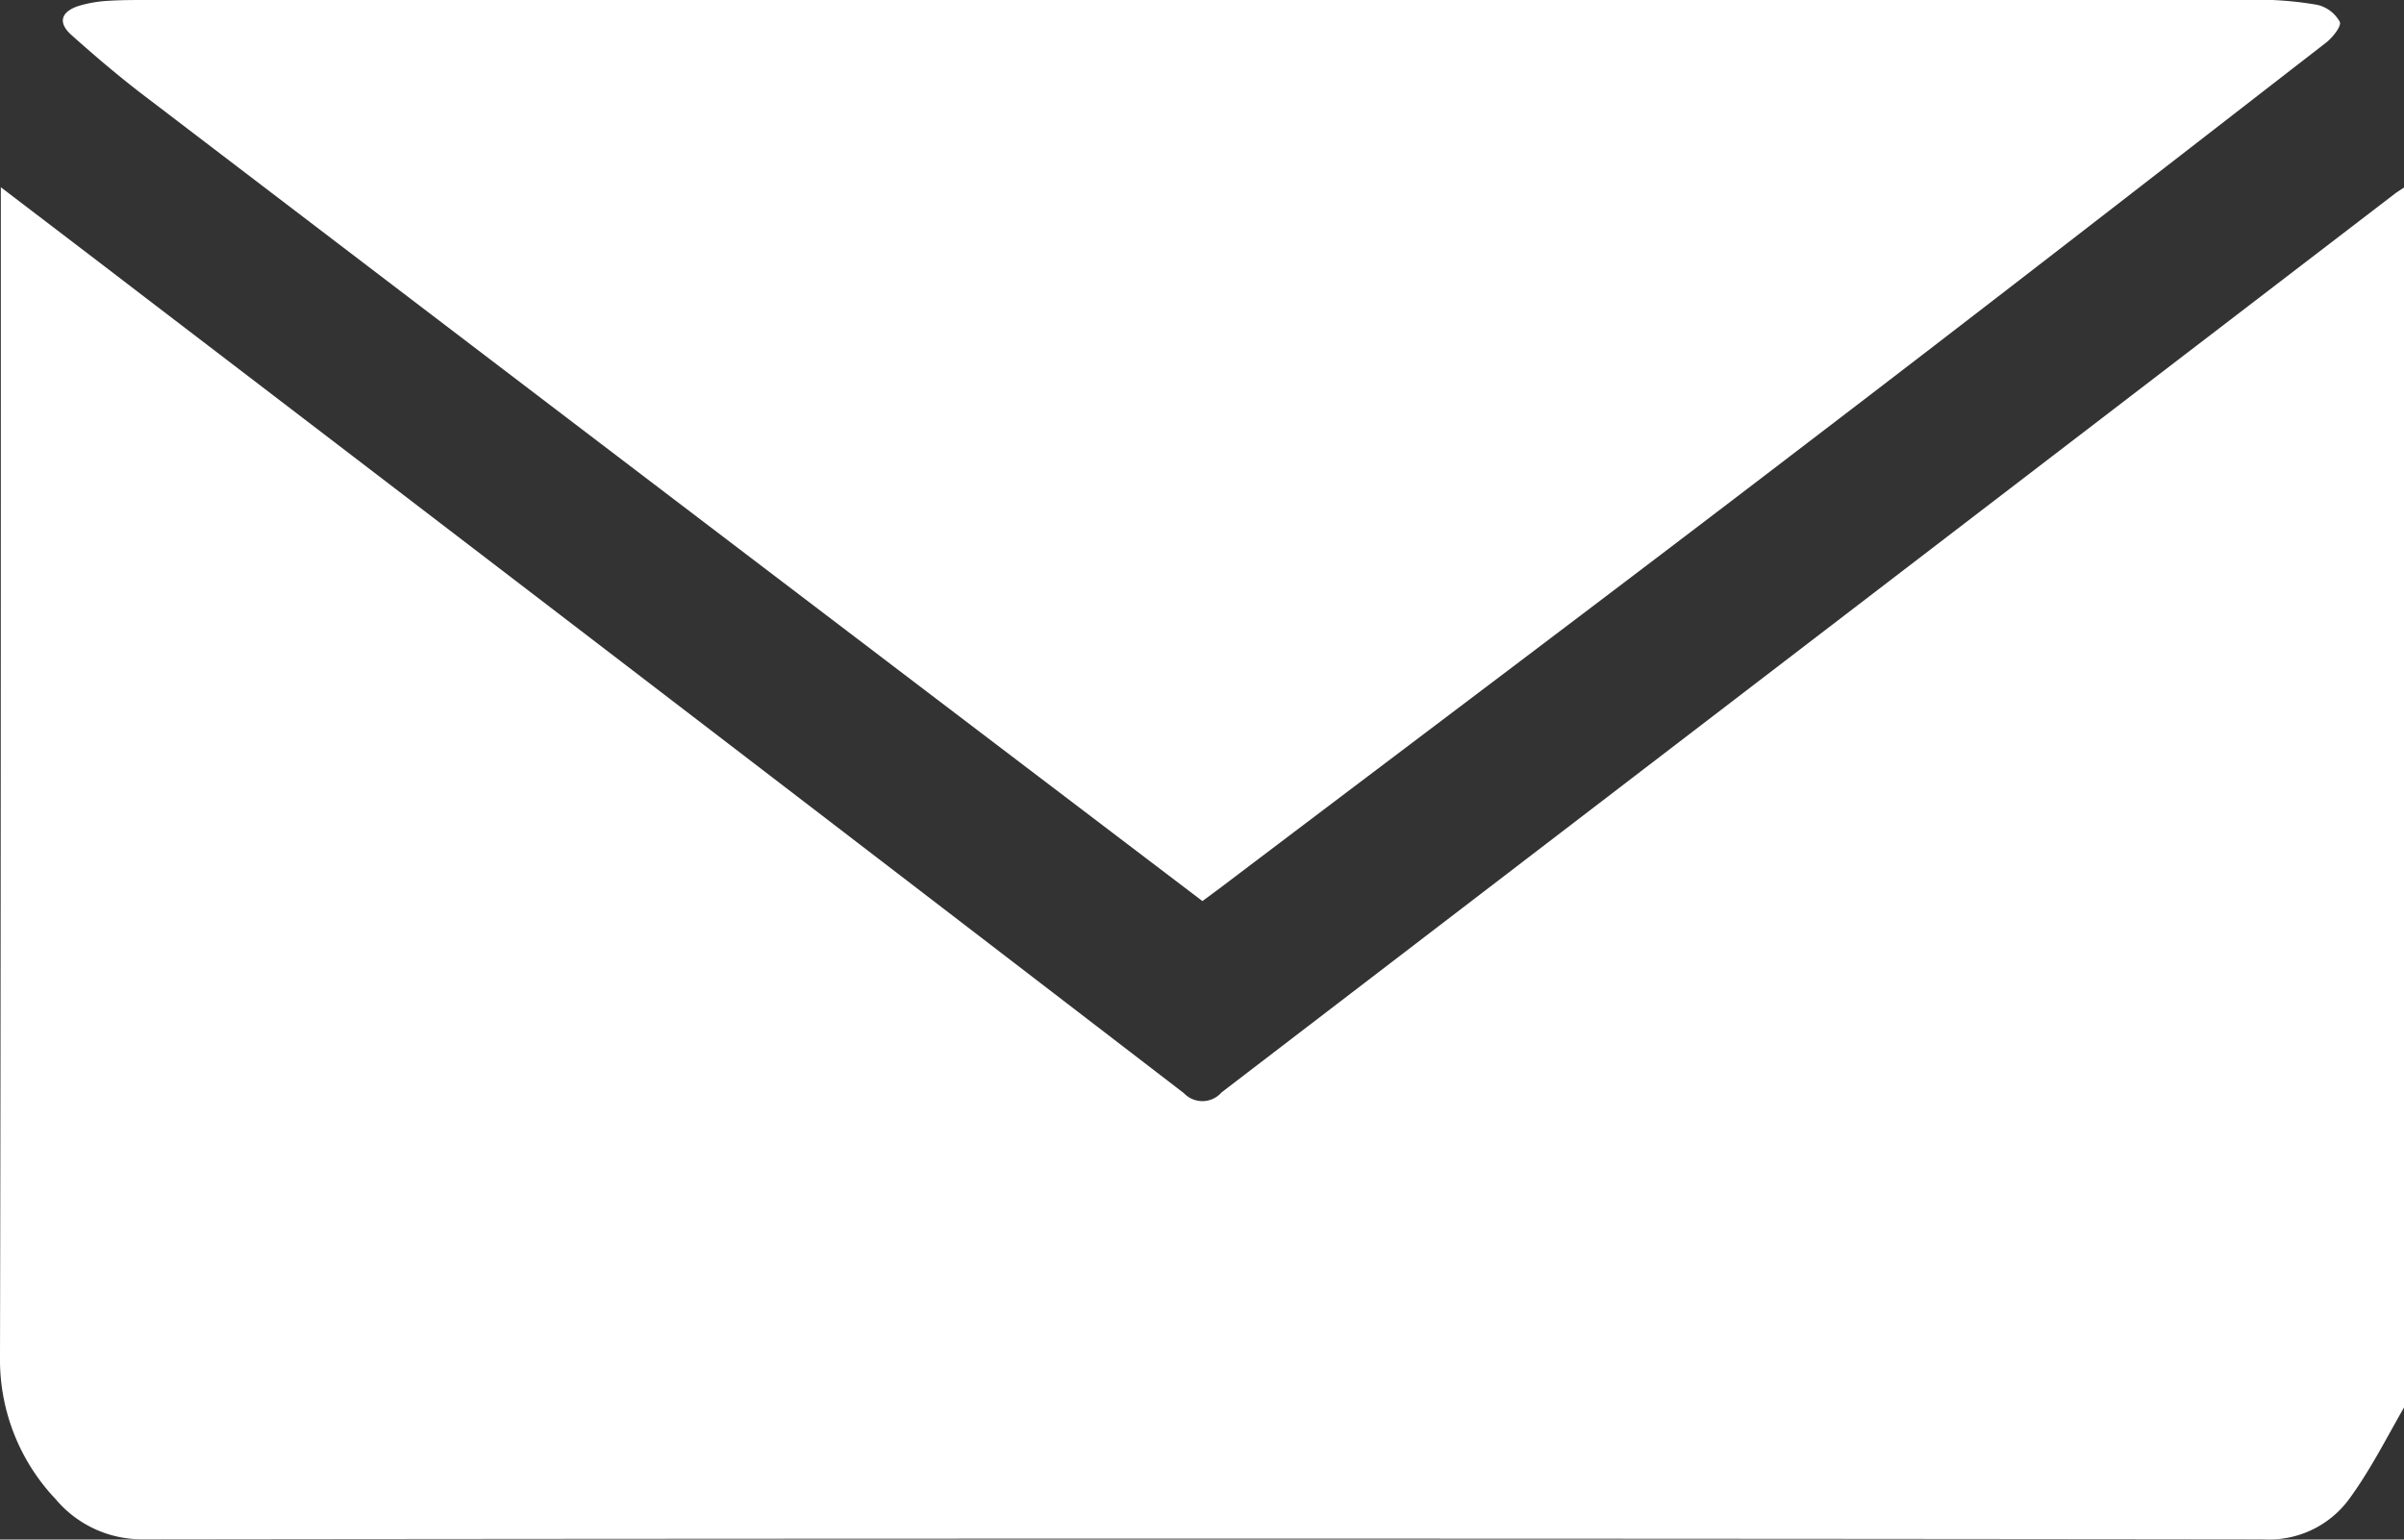
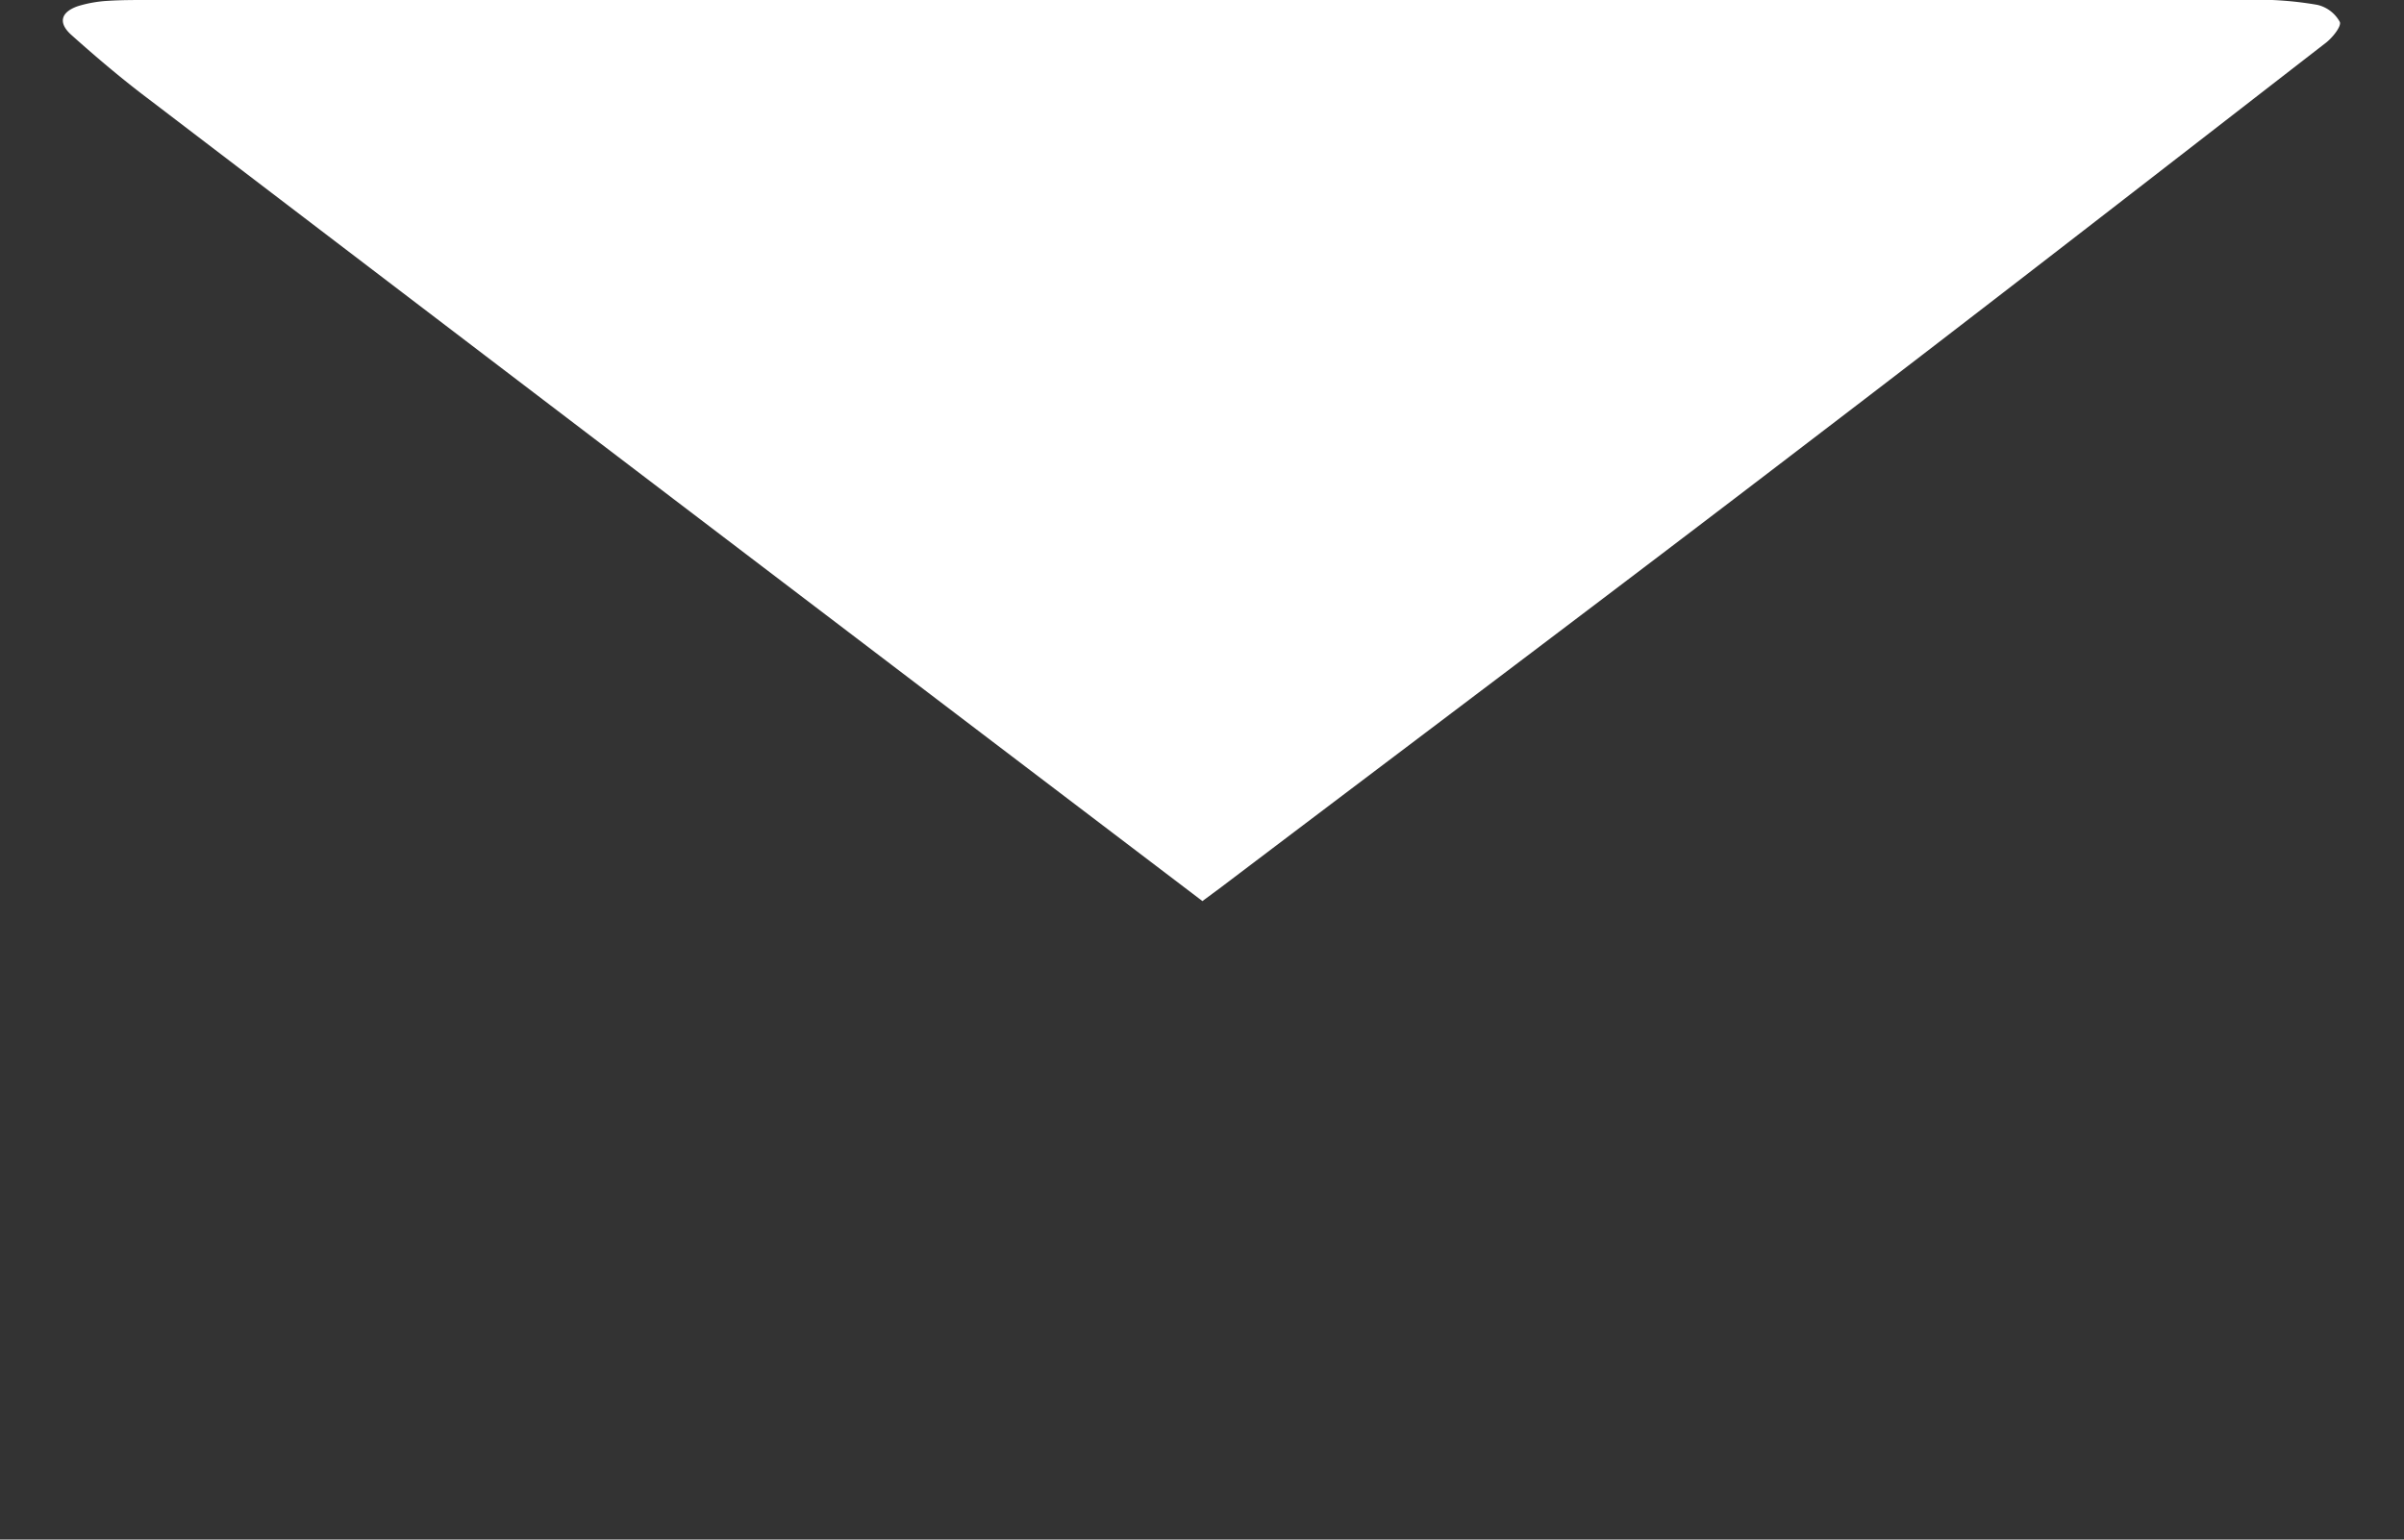
<svg xmlns="http://www.w3.org/2000/svg" width="17.288" height="11.075" viewBox="0 0 17.288 11.075">
  <rect x="0" y="0" width="17.288" height="11.075" fill="#333333" stroke="none" />
  <g id="组_21" data-name="组 21" transform="translate(-936.201 -1109.779)">
-     <path id="路径_21" data-name="路径 21" d="M944.986,1117.235a.183.183,0,0,1-.271.006q-3.738-2.872-7.483-5.734c-.332-.255-.666-.509-1.025-.783v.215c0,2.733,0,5.467-.006,8.2a1.457,1.457,0,0,0,.4,1.022.809.809,0,0,0,.634.289q7.617-.009,15.238,0a.713.713,0,0,0,.616-.282c.154-.208.272-.443.4-.666v-8.776l-.056.037Q949.21,1114,944.986,1117.235Z" transform="translate(0 0.402)" fill="#fff" />
    <path id="路径_22" data-name="路径 22" d="M937.129,1109.78c-.1,0-.192,0-.286.006a.911.911,0,0,0-.215.038c-.125.043-.145.121-.047.208.18.161.365.318.558.463q2.513,1.918,5.03,3.832c.846.644,1.691,1.286,2.545,1.935l.135-.1c1.407-1.066,2.819-2.126,4.221-3.2,1.246-.951,2.483-1.913,3.723-2.874.048-.037.115-.121.1-.151a.248.248,0,0,0-.161-.122,2.5,2.5,0,0,0-.451-.037Z" transform="translate(0.134 -0.001)" fill="#fff" />
  </g>
</svg>